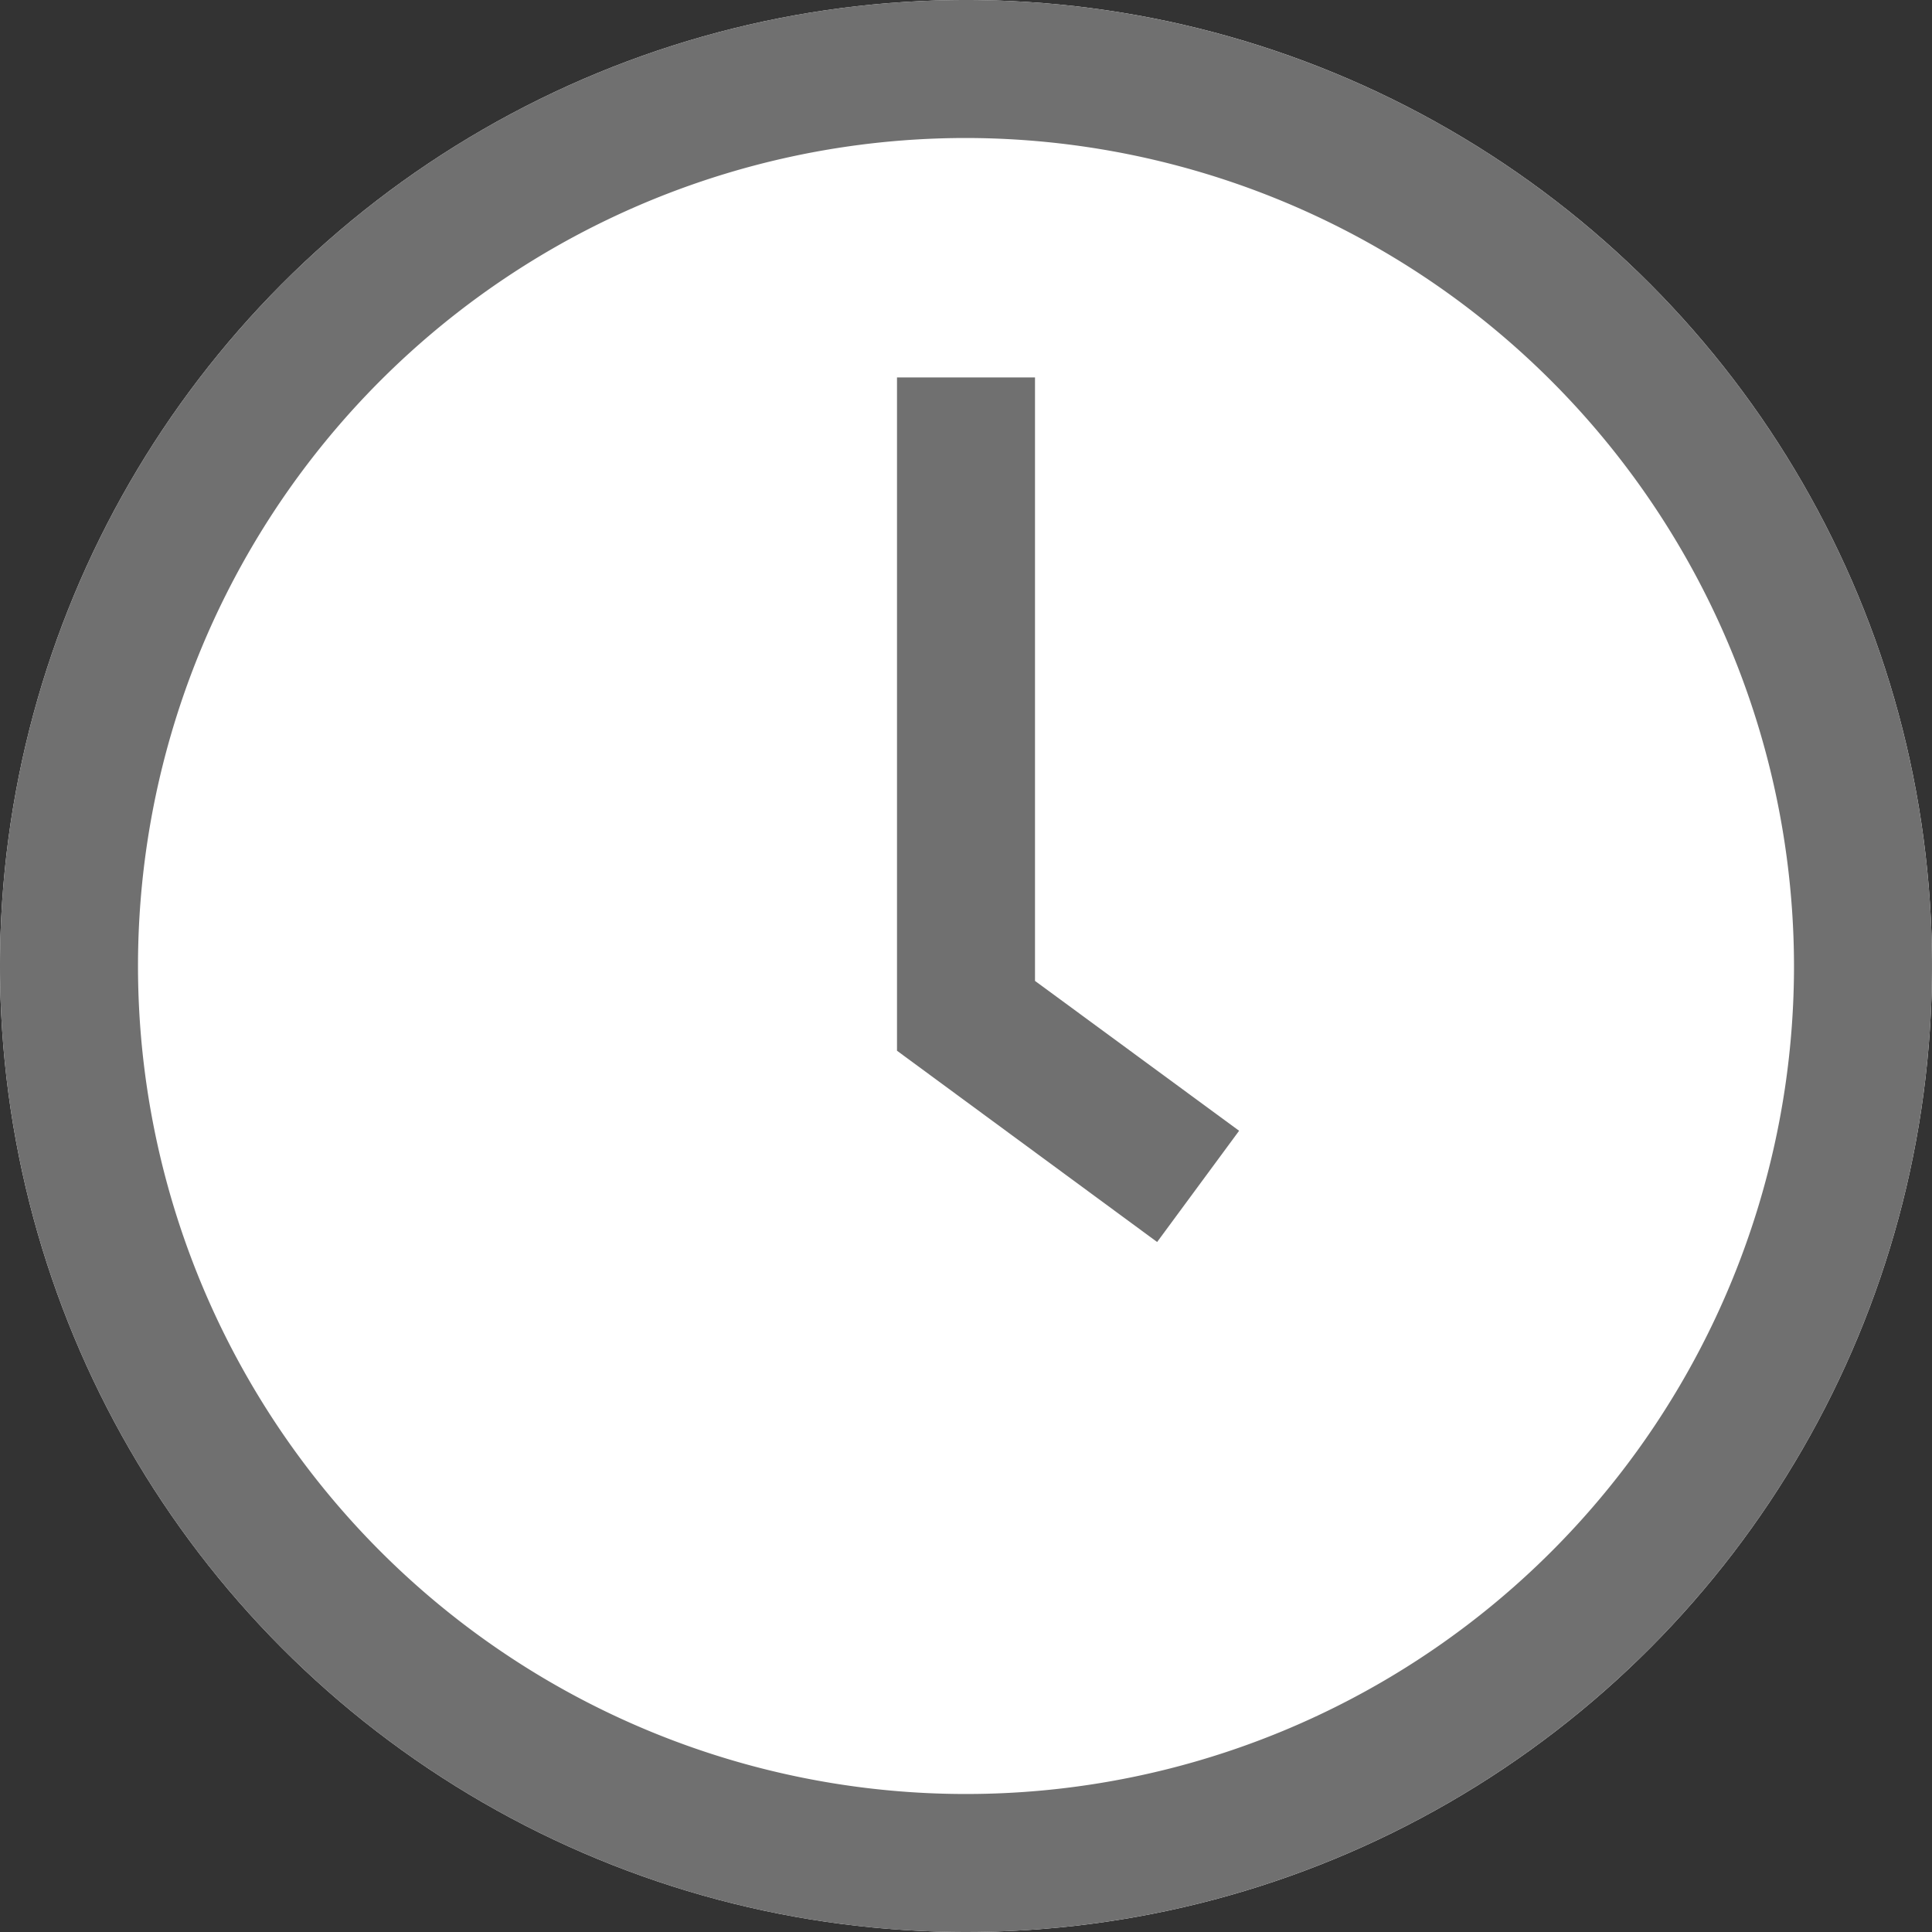
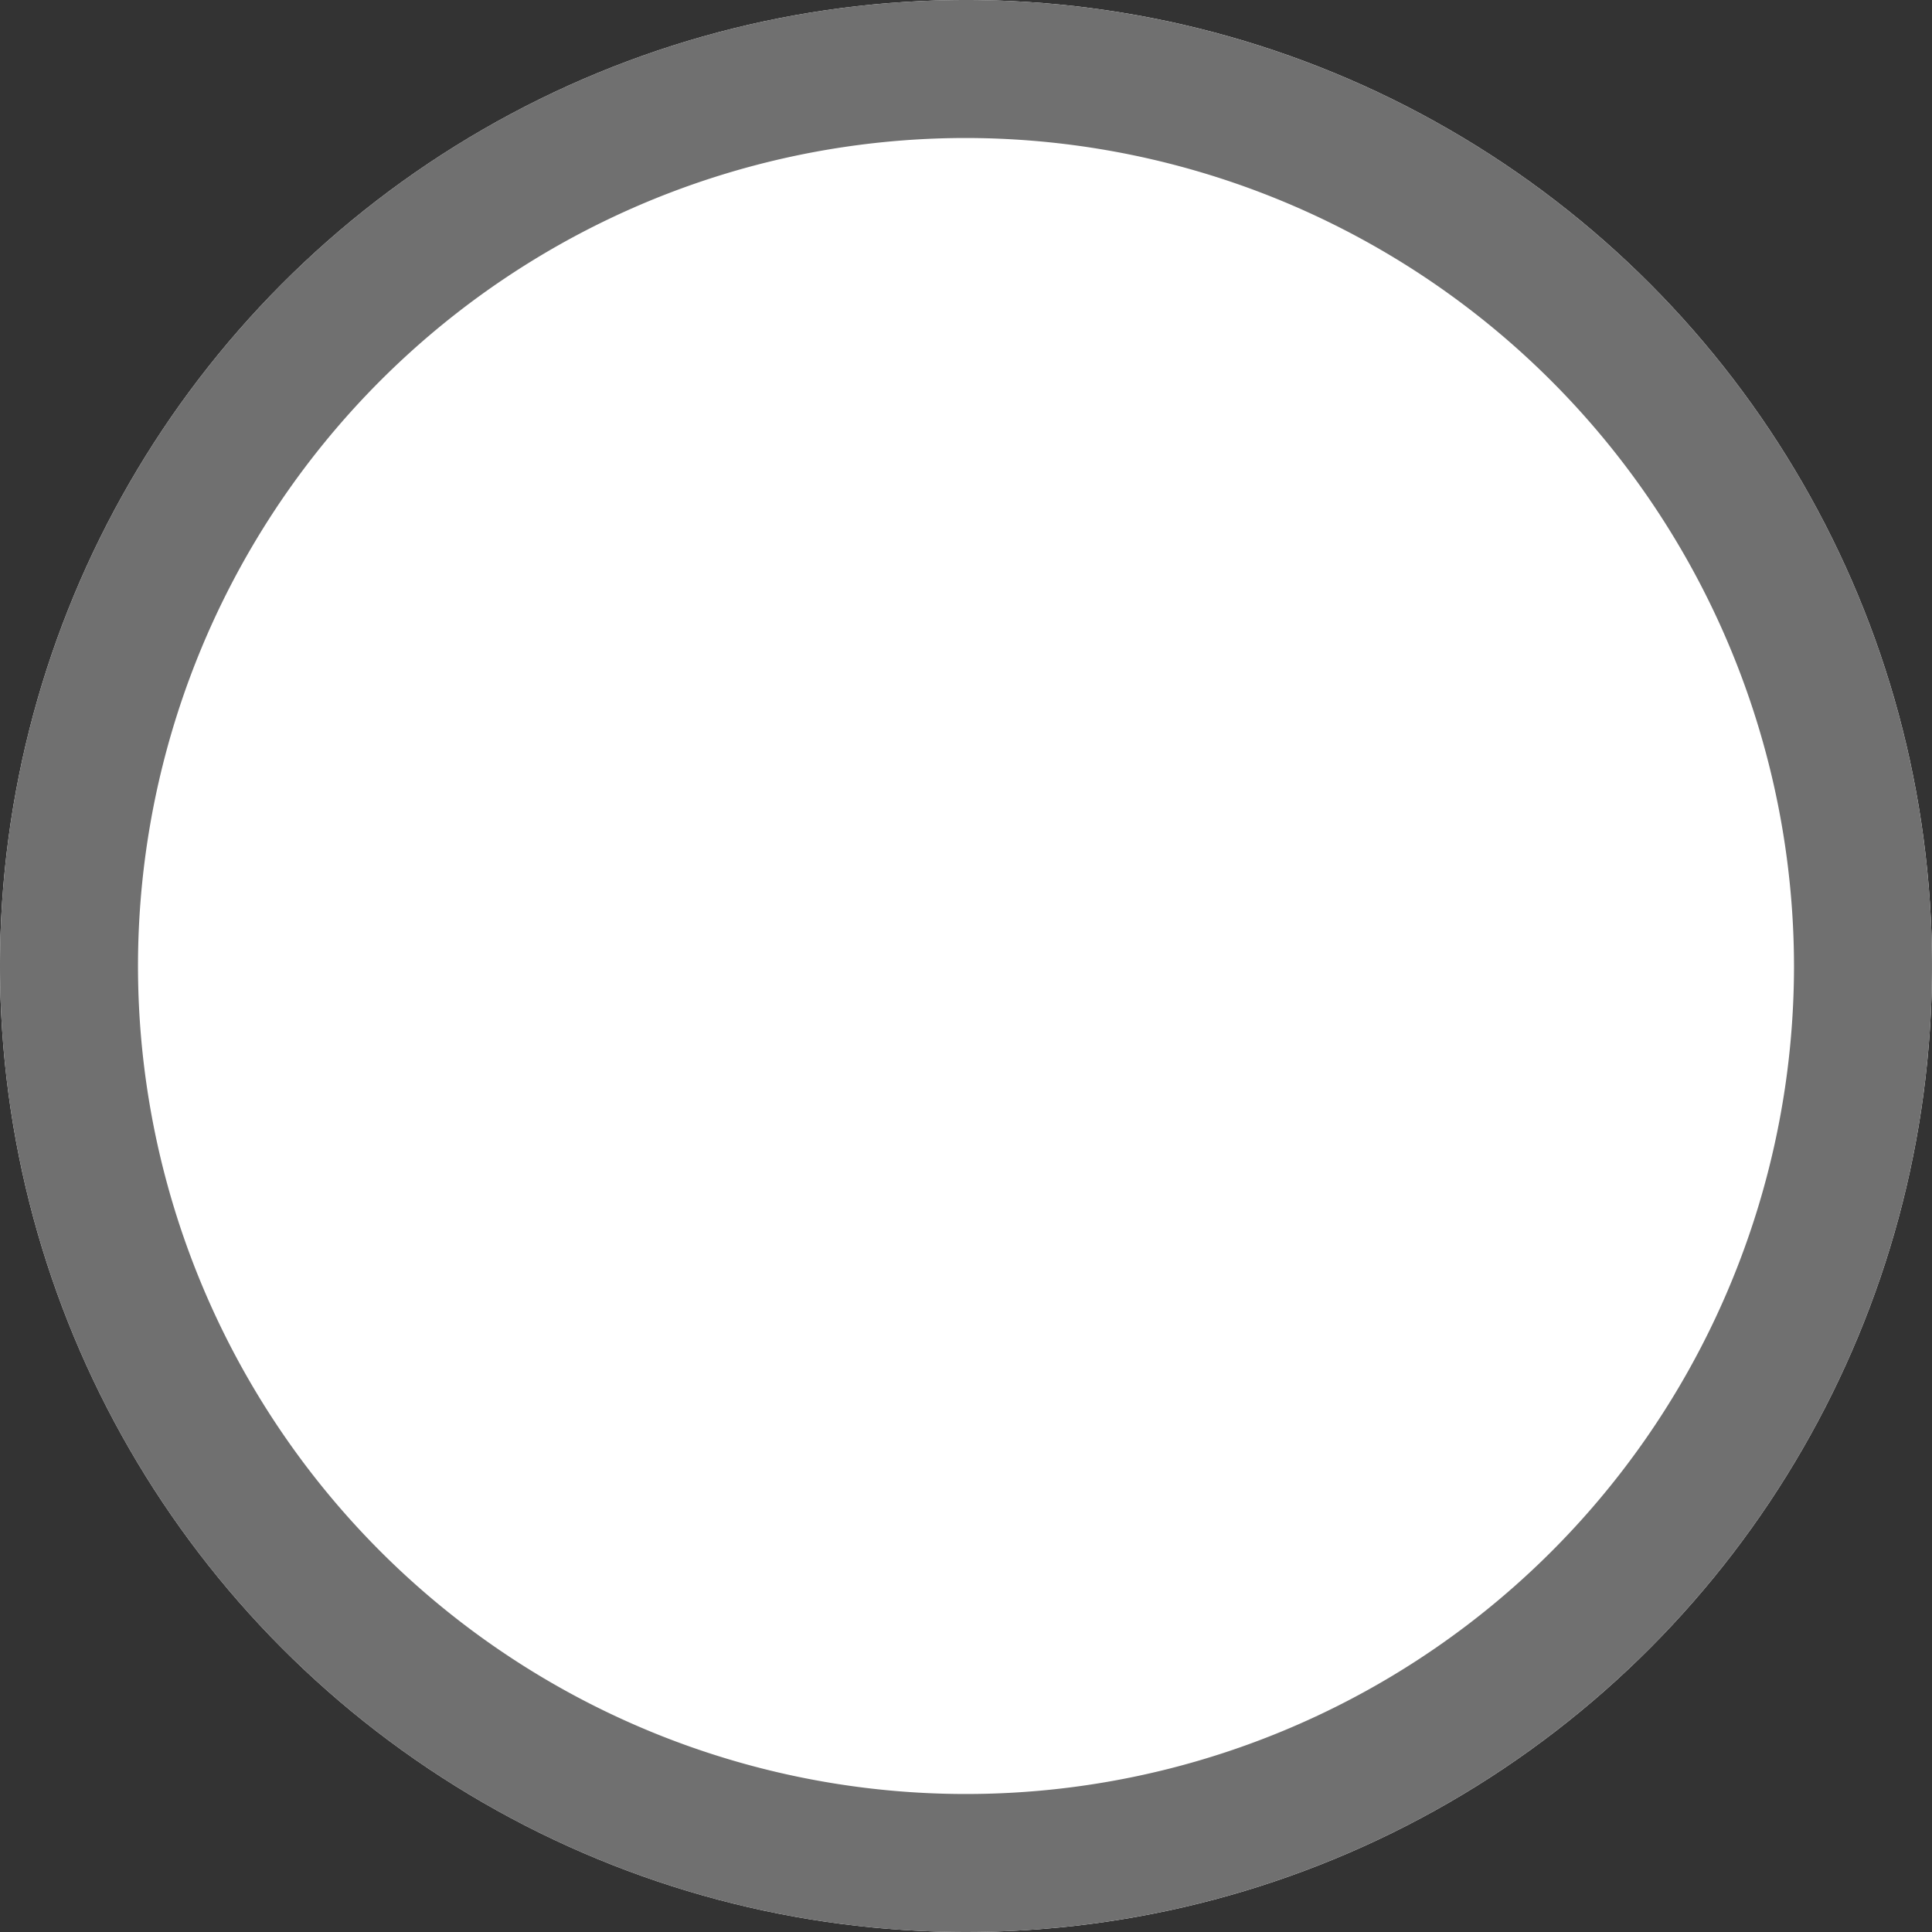
<svg xmlns="http://www.w3.org/2000/svg" width="14" height="14" viewBox="0 0 14 14">
  <rect x="0" y="0" width="14" height="14" fill="#333333" stroke="none" />
  <g transform="translate(-17898 -7358)">
    <circle cx="7" cy="7" r="7" transform="translate(17898 7358)" fill="#fff" />
    <path d="M7,1a6,6,0,1,0,6,6A6.007,6.007,0,0,0,7,1M7,0A7,7,0,1,1,0,7,7,7,0,0,1,7,0Z" transform="translate(17898 7358)" fill="#707070" />
-     <path d="M17925.43,7367l-1.885-1.386v-4.879h1v4.373l1.479,1.086Z" transform="translate(-19.045)" fill="#707070" />
  </g>
</svg>